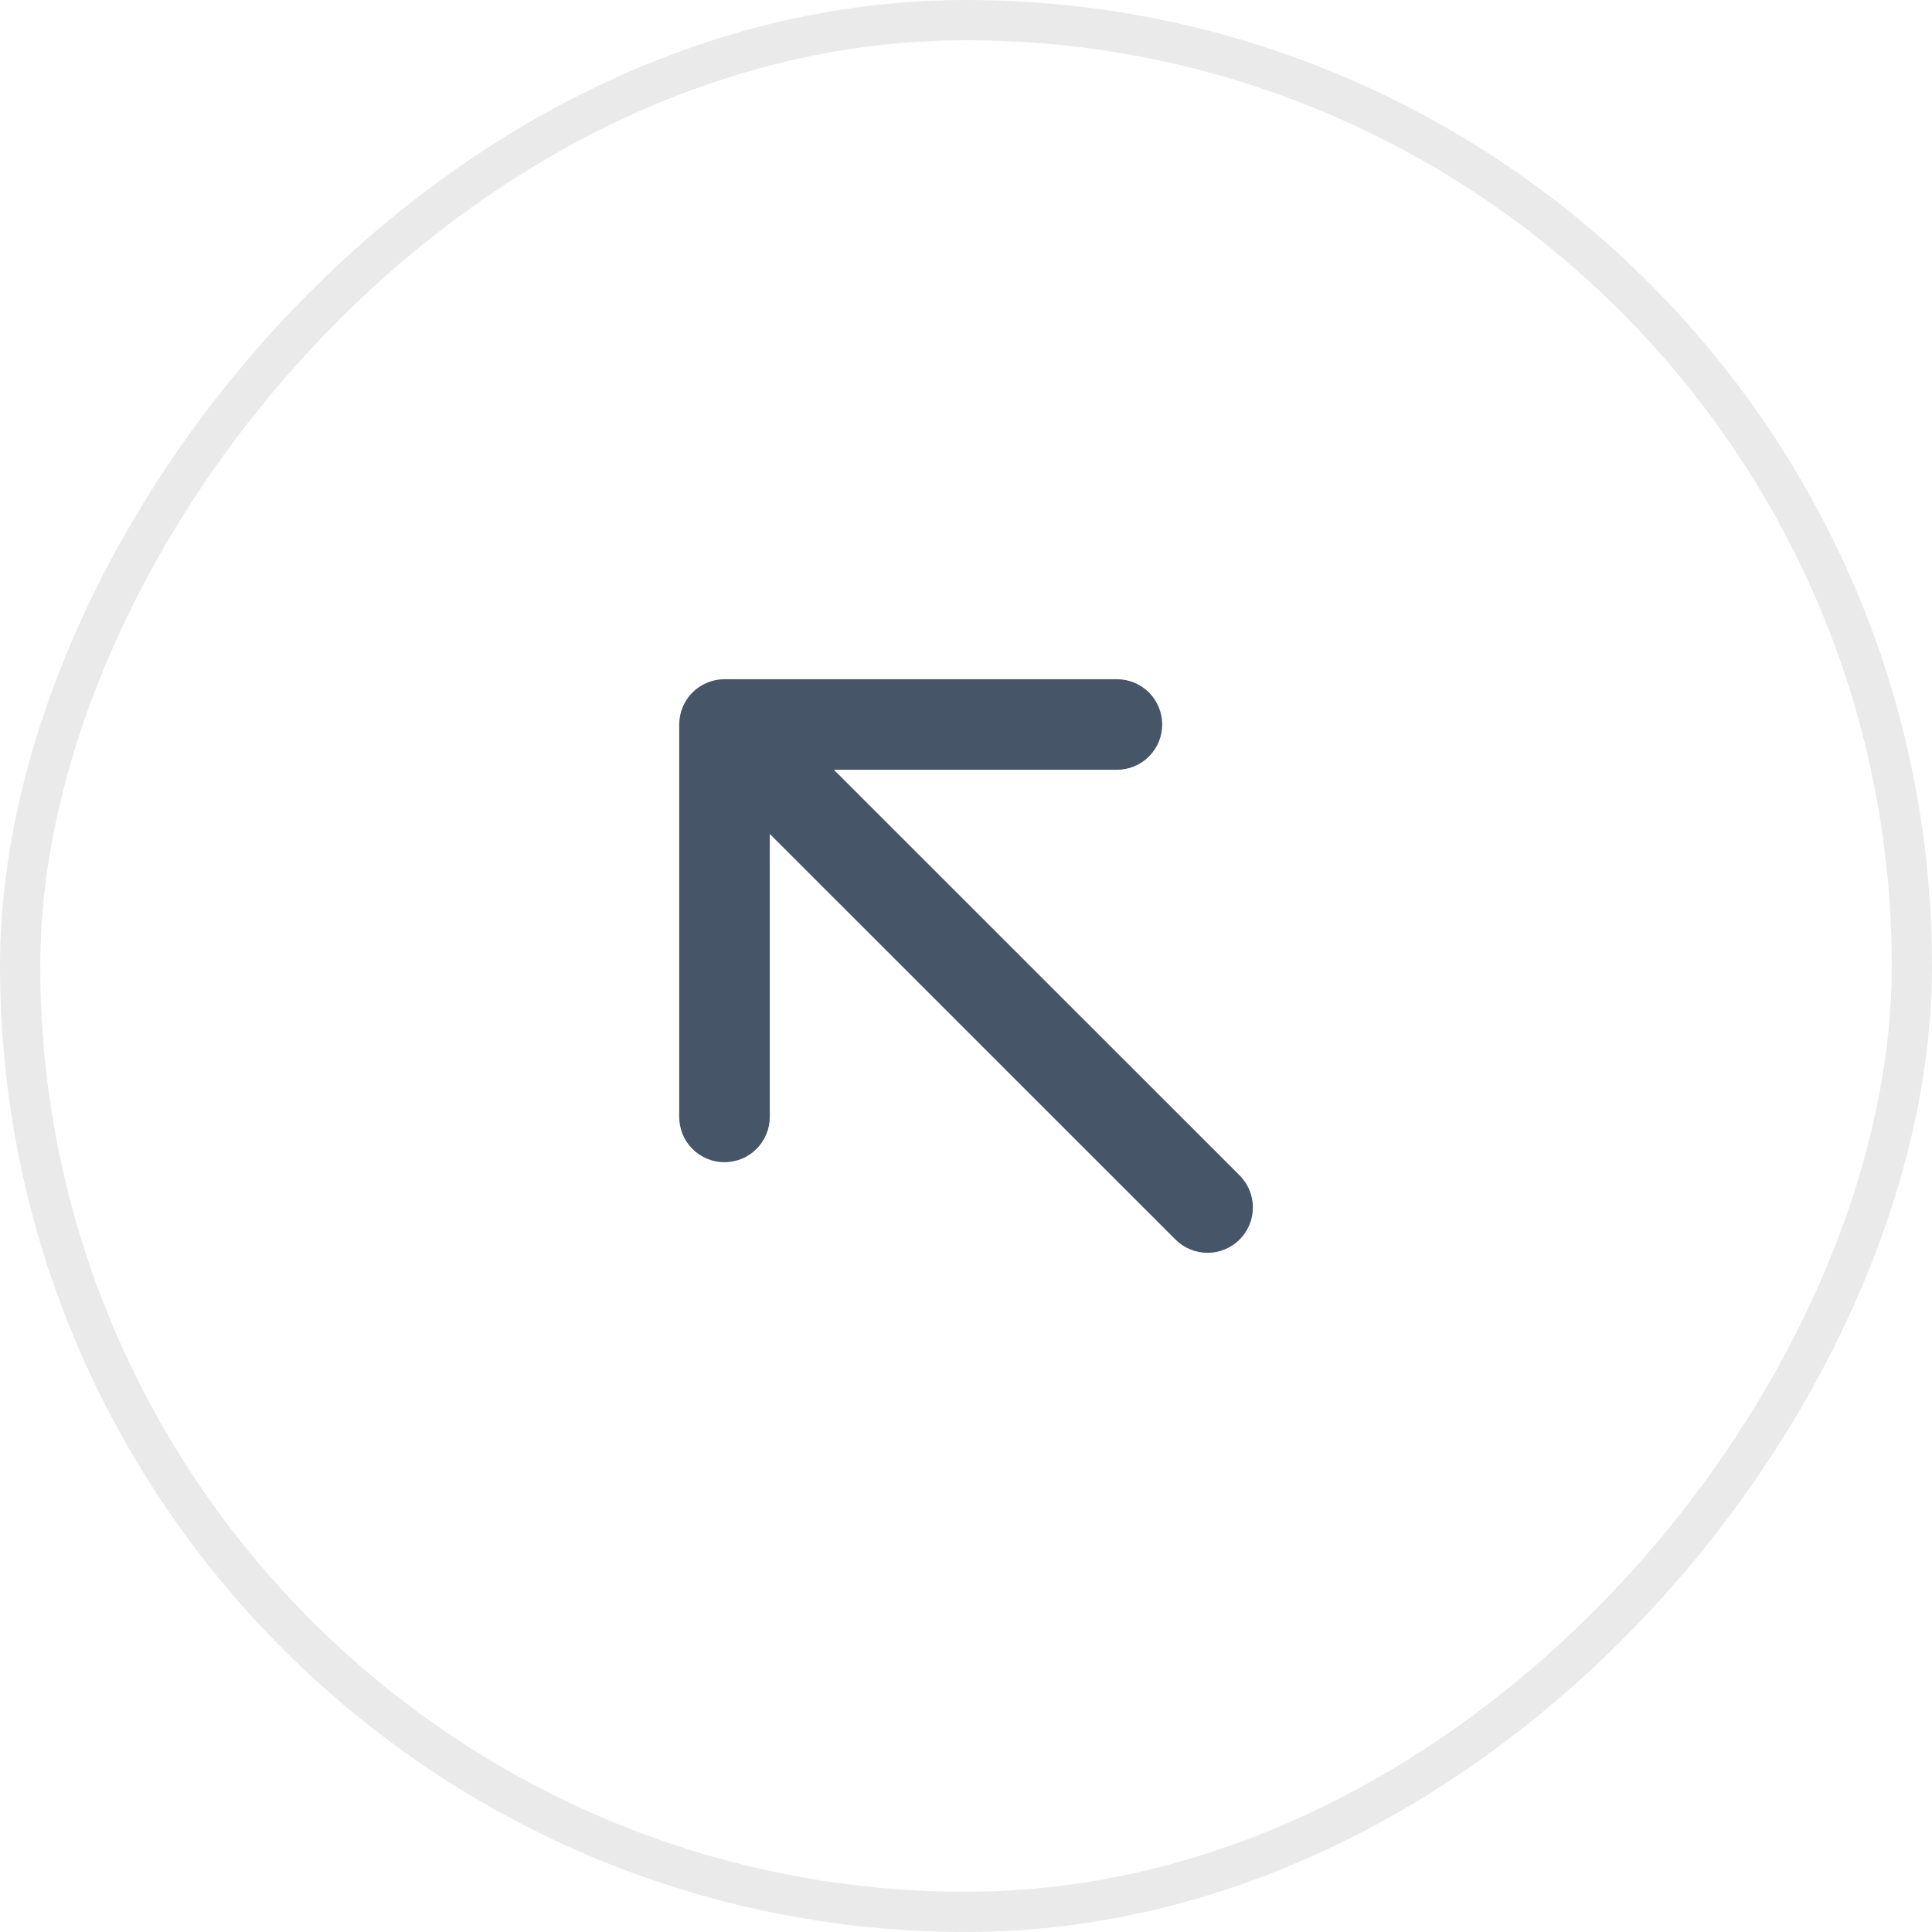
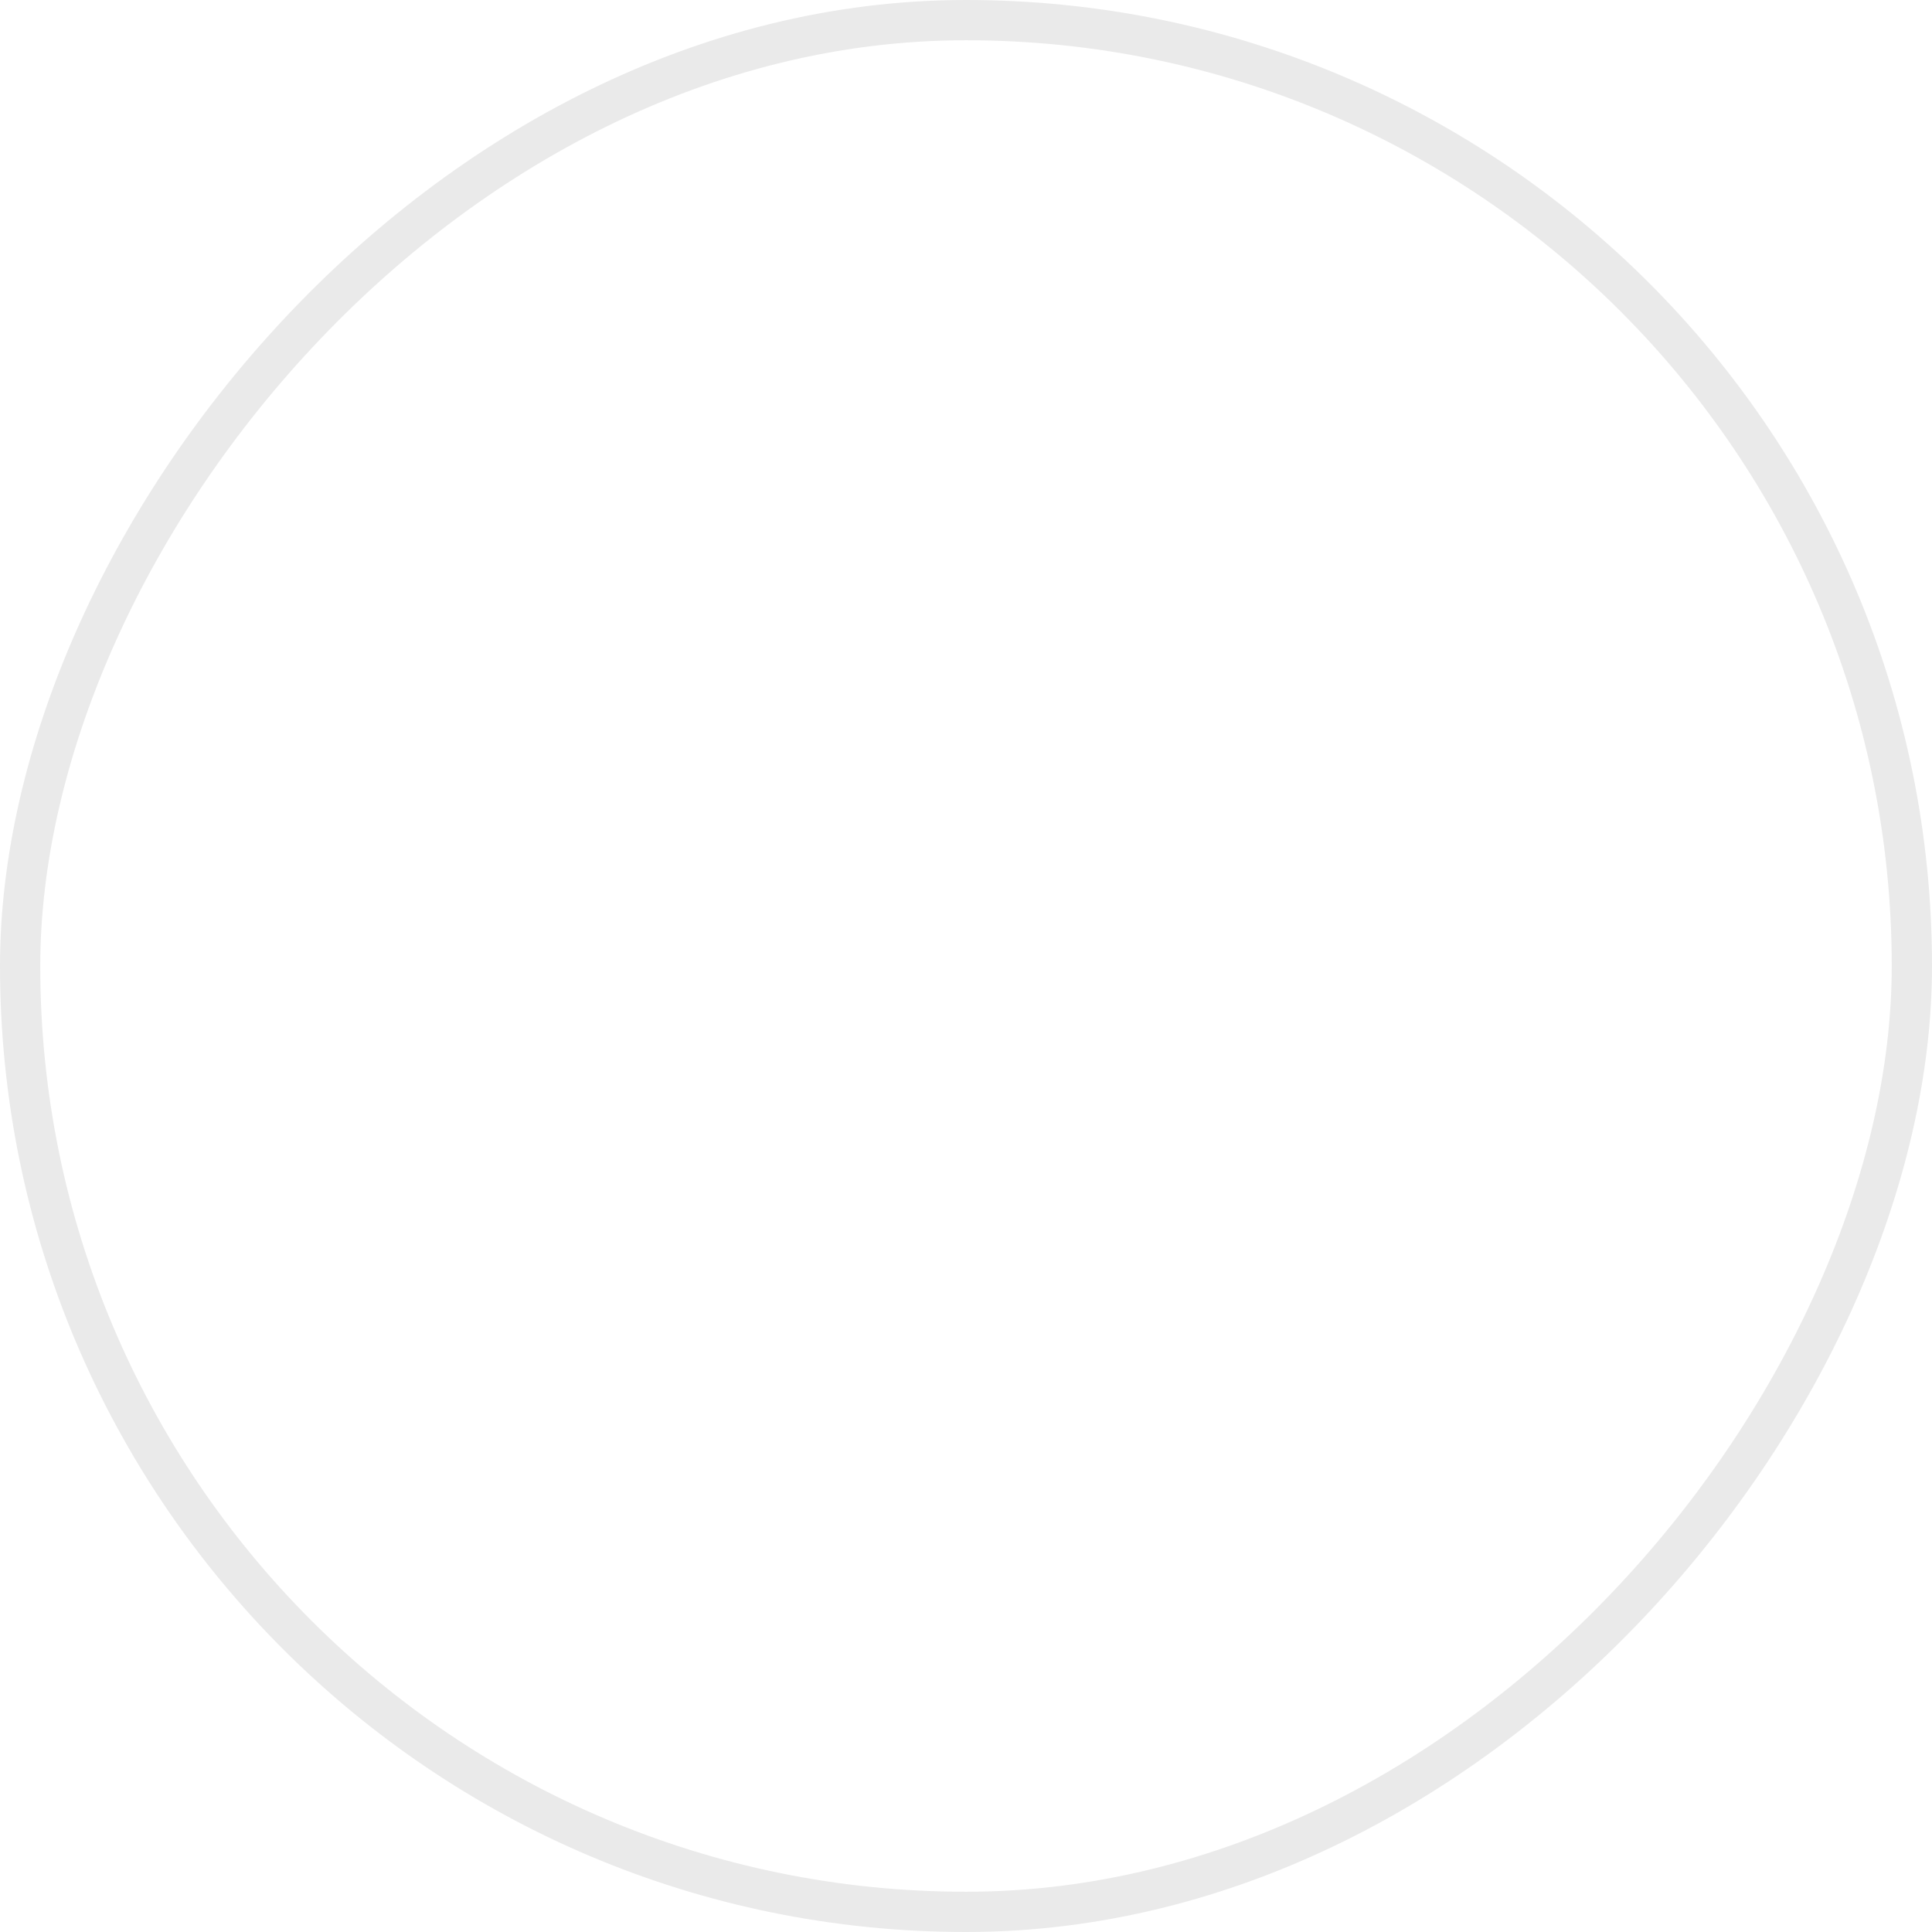
<svg xmlns="http://www.w3.org/2000/svg" width="48" height="48" viewBox="0 0 48 48" fill="none">
  <g filter="url(#filter0_b_247_327)">
    <rect width="48" height="48" rx="24" transform="matrix(-1 0 0 1 48 0)" fill="white" fill-opacity="0.16" />
    <rect x="-0.5" y="0.5" width="47" height="47" rx="23.5" transform="matrix(-1 0 0 1 47 0)" stroke="#EAEAEA" />
-     <path d="M16.875 18V27.75C16.875 28.048 16.993 28.334 17.204 28.546C17.415 28.756 17.701 28.875 18 28.875C18.298 28.875 18.584 28.756 18.795 28.546C19.006 28.334 19.125 28.048 19.125 27.75V20.719L29.204 30.796C29.415 31.007 29.702 31.126 30.001 31.126C30.3 31.126 30.586 31.007 30.798 30.796C31.009 30.585 31.128 30.298 31.128 29.999C31.128 29.7 31.009 29.413 30.798 29.202L20.718 19.125H27.75C28.048 19.125 28.334 19.006 28.545 18.796C28.756 18.584 28.875 18.298 28.875 18C28.875 17.702 28.756 17.416 28.545 17.204C28.334 16.994 28.048 16.875 27.75 16.875H18C17.701 16.875 17.415 16.994 17.204 17.204C16.993 17.416 16.875 17.702 16.875 18Z" fill="#475569" />
  </g>
  <defs>
    <filter id="filter0_b_247_327" x="-32" y="-32" width="112" height="112" filterUnits="userSpaceOnUse" color-interpolation-filters="sRGB">
      <feFlood flood-opacity="0" result="BackgroundImageFix" />
      <feGaussianBlur in="BackgroundImageFix" stdDeviation="16" />
      <feComposite in2="SourceAlpha" operator="in" result="effect1_backgroundBlur_247_327" />
      <feBlend mode="normal" in="SourceGraphic" in2="effect1_backgroundBlur_247_327" result="shape" />
    </filter>
  </defs>
</svg>